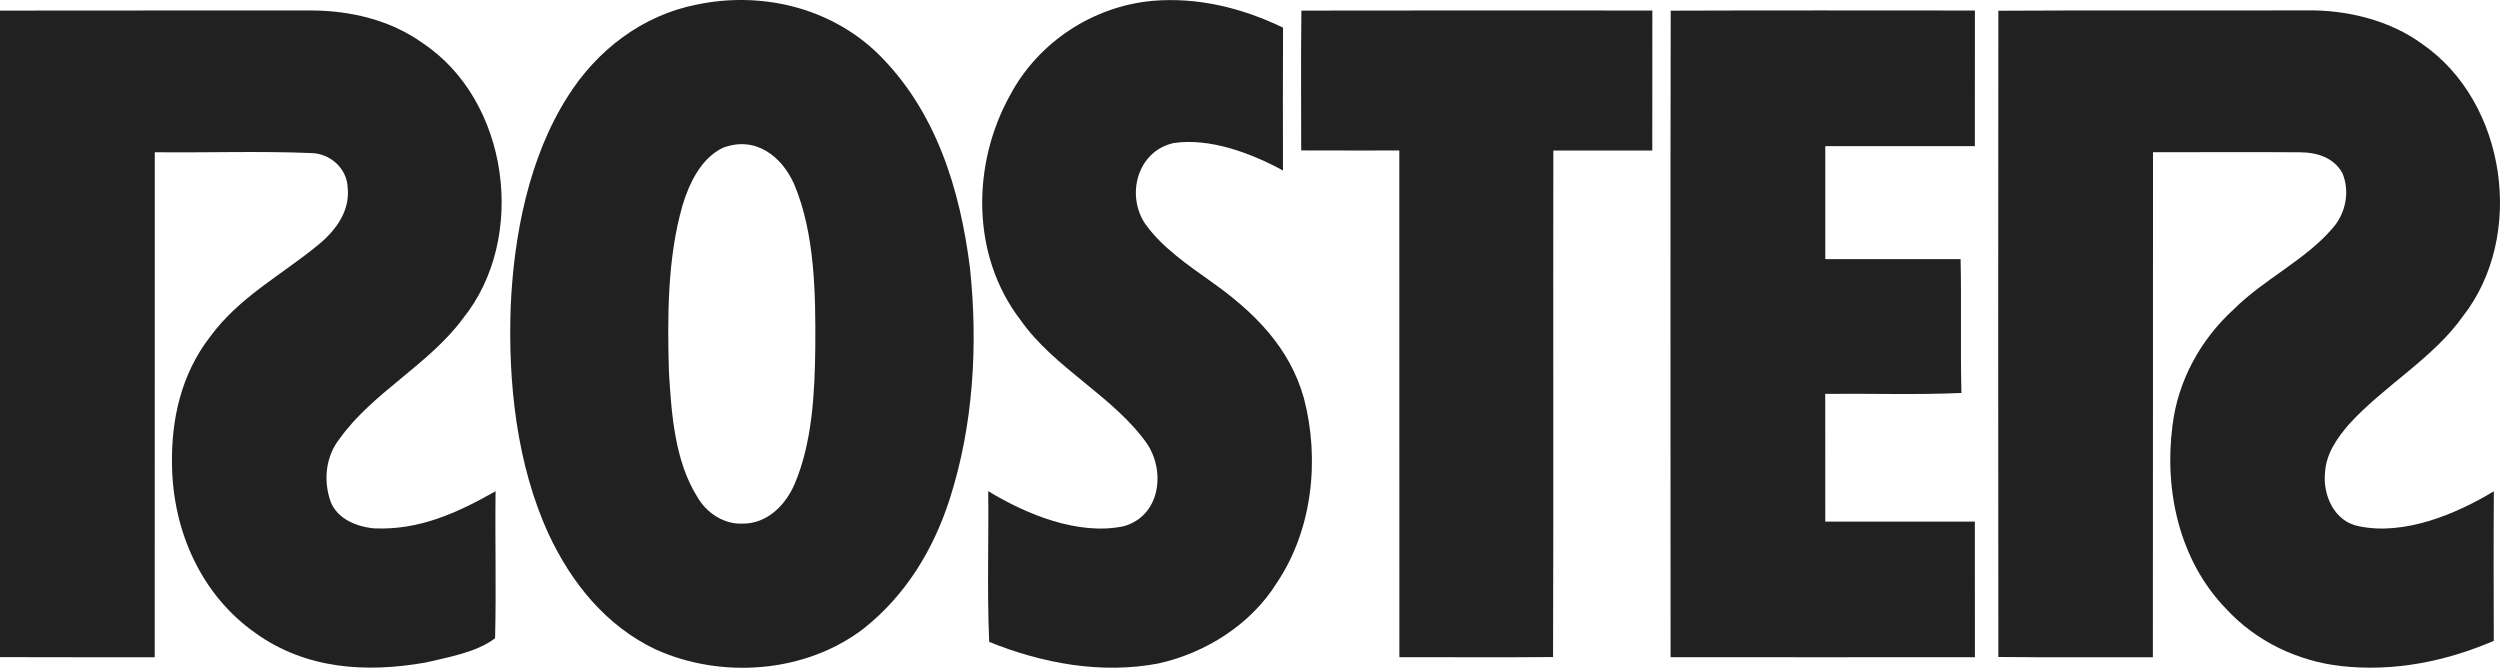
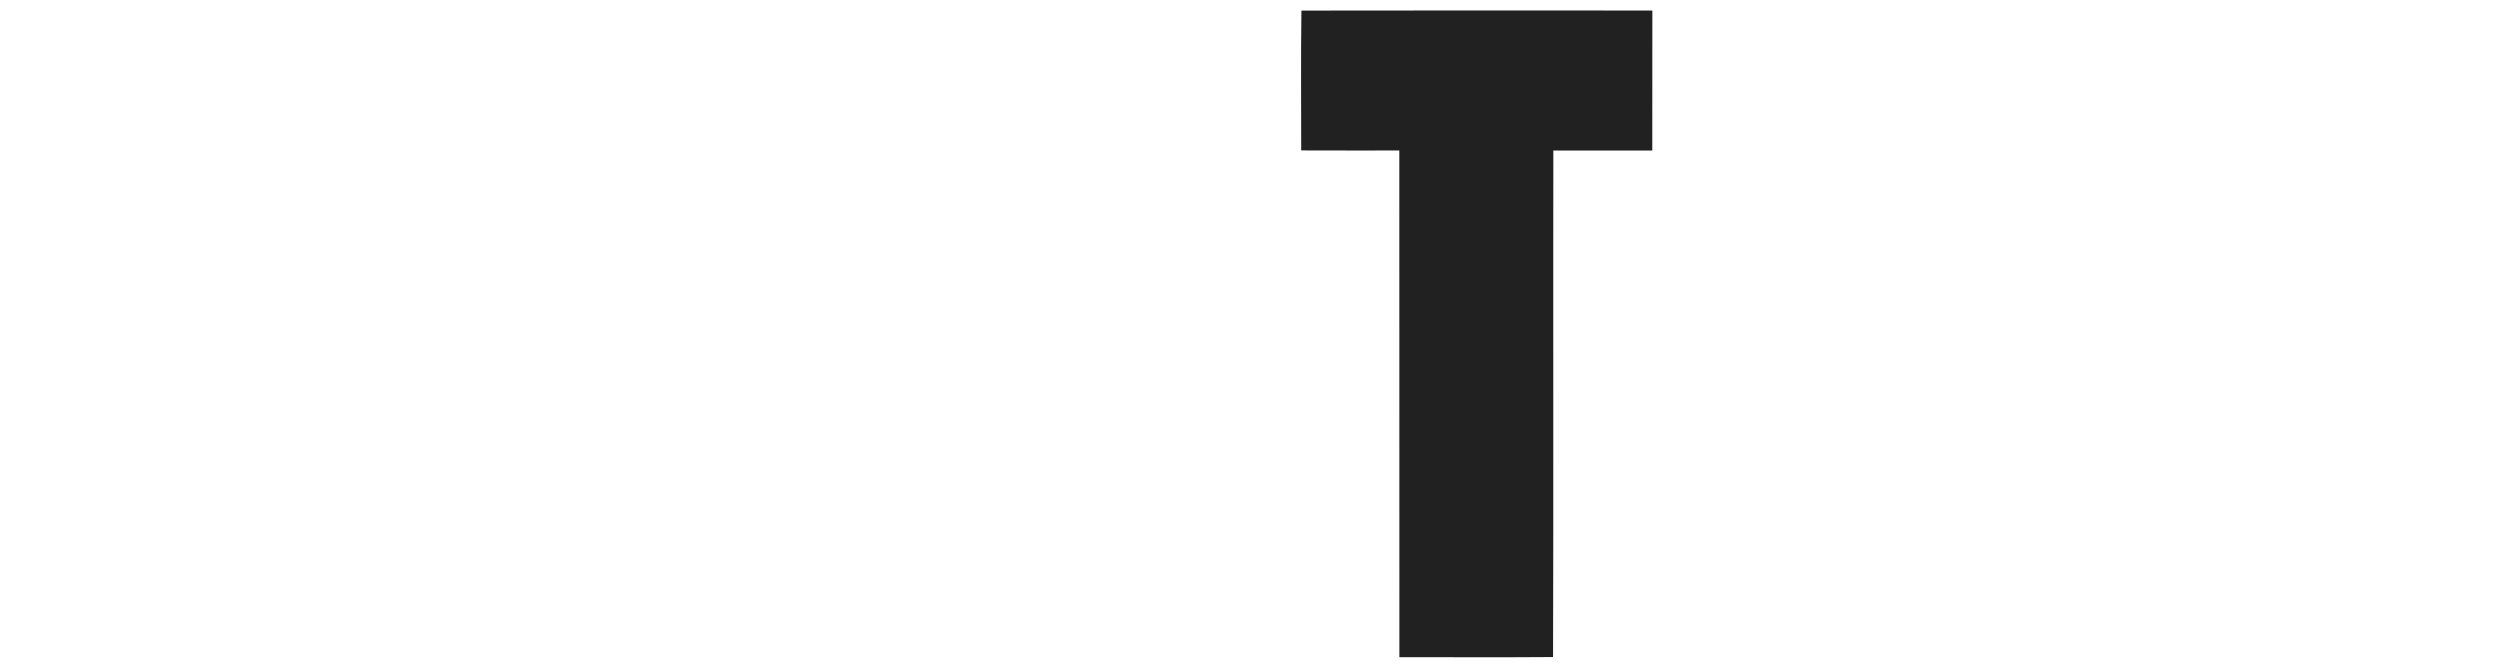
<svg xmlns="http://www.w3.org/2000/svg" viewBox="120.448 1194.047 359.533 96.036" width="359.533px" height="96.036px" preserveAspectRatio="none">
  <g transform="matrix(1, 0, 0, 1, 109.198, 1186.06)" id="object-3">
-     <path d="M 111.48 8.64 C 120.71 6.72 130.56 9.03 137.43 15.63 C 145.82 23.82 149.31 35.13 150.74 46.49 C 151.92 57.57 151.24 69.21 147.80 79.85 C 145.45 87.11 141.46 93.64 135.43 98.40 C 127.08 104.80 114.97 105.66 105.51 101.37 C 98.41 97.99 93.45 91.84 90.17 84.84 C 85.54 74.78 84.29 62.96 84.70 52.00 C 85.15 41.81 87.32 30.63 92.87 21.91 C 97.07 15.21 103.63 10.17 111.48 8.64 Z M 115.22 29.24 C 112.08 30.73 110.36 34.35 109.41 37.52 C 107.23 45.06 107.22 53.62 107.45 61.43 C 107.80 67.39 108.28 74.29 111.54 79.46 C 112.83 81.73 115.35 83.40 118.00 83.29 C 121.53 83.34 124.19 80.68 125.51 77.63 C 128.08 71.66 128.42 64.41 128.50 58.00 C 128.55 50.39 128.47 41.61 125.47 34.50 C 123.65 30.39 119.84 27.49 115.22 29.24 Z" style="fill: rgb(33, 33, 33);" />
-     <path d="M 176.98 8.11 C 183.55 7.55 189.87 9.13 195.77 11.96 C 195.74 18.81 195.74 25.66 195.76 32.51 C 191.21 30.02 185.20 27.76 179.98 28.57 C 174.85 29.75 173.18 35.94 175.89 40.10 C 178.26 43.50 182.15 46.15 185.49 48.53 C 191.55 52.82 196.72 57.90 198.77 65.26 C 201.08 74.05 200.00 84.23 194.84 91.86 C 191.12 97.82 184.59 101.92 177.80 103.41 C 169.62 104.96 161.14 103.39 153.51 100.30 C 153.19 93.08 153.45 85.84 153.37 78.62 C 158.87 81.97 166.33 85.03 172.84 83.67 C 178.06 82.22 178.92 75.89 176.22 71.81 C 171.41 64.97 162.89 60.97 158.00 53.99 C 150.88 44.70 150.97 31.57 156.57 21.57 C 160.63 14.01 168.45 8.90 176.98 8.11 Z" style="fill: rgb(33, 33, 33);" />
-     <path d="M 295.27 9.50 C 295.26 16.00 295.27 22.50 295.26 29.00 C 288.09 29.01 280.92 28.99 273.75 29.00 C 273.75 34.42 273.74 39.83 273.75 45.25 C 280.24 45.26 286.73 45.24 293.21 45.25 C 293.35 51.67 293.17 58.09 293.33 64.50 C 286.81 64.79 280.27 64.56 273.74 64.63 C 273.76 70.75 273.74 76.87 273.75 83.00 C 280.92 83.01 288.09 82.99 295.26 83.00 C 295.27 89.50 295.26 96.00 295.27 102.50 C 280.68 102.52 266.09 102.50 251.50 102.50 C 251.51 71.53 251.45 40.50 251.52 9.52 C 266.10 9.46 280.69 9.50 295.27 9.50 Z" style="fill: rgb(33, 33, 33);" />
-     <path d="M 343.04 9.48 C 348.77 9.40 354.97 10.90 359.63 14.34 C 371.73 22.70 374.47 41.94 365.45 53.47 C 361.20 59.49 354.06 63.50 349.05 69.02 C 347.33 71.04 345.78 73.21 345.62 75.96 C 345.28 79.21 346.97 83.00 350.46 83.66 C 356.95 85.04 364.40 81.96 369.90 78.64 C 369.85 85.81 369.87 92.98 369.89 100.15 C 362.94 103.13 355.52 104.61 347.96 103.78 C 341.69 103.07 335.72 100.24 331.42 95.57 C 324.69 88.66 322.46 78.56 323.68 69.20 C 324.46 62.75 327.70 56.84 332.48 52.48 C 336.86 48.10 342.84 45.38 346.78 40.72 C 348.62 38.59 349.21 35.50 348.12 32.88 C 346.88 30.65 344.47 29.90 342.04 29.89 C 334.99 29.83 327.93 29.89 320.88 29.88 C 320.86 54.09 320.89 78.30 320.86 102.51 C 313.46 102.49 306.05 102.55 298.64 102.47 C 298.61 71.49 298.61 40.51 298.64 9.53 C 313.44 9.44 328.24 9.53 343.04 9.48 Z" style="fill: rgb(33, 33, 33);" />
-     <path d="M 11.25 9.51 C 26.16 9.48 41.09 9.51 56.01 9.49 C 61.61 9.51 67.33 10.84 71.94 14.12 C 84.48 22.36 87.16 42.26 77.81 53.81 C 72.94 60.41 64.80 64.47 60.11 71.06 C 58.06 73.62 57.72 77.15 58.82 80.18 C 59.80 82.63 62.51 83.71 64.96 83.97 C 71.49 84.28 76.98 81.77 82.52 78.63 C 82.43 85.67 82.63 92.74 82.45 99.77 C 79.86 101.78 75.68 102.51 72.50 103.26 C 63.93 104.78 55.25 104.24 47.99 99.03 C 40.19 93.55 36.15 84.39 35.99 75.00 C 35.84 68.34 37.31 61.80 41.44 56.45 C 45.68 50.66 51.71 47.58 57.09 43.14 C 59.55 41.12 61.61 38.31 61.25 34.96 C 61.14 32.20 58.75 30.07 56.04 30.00 C 48.55 29.69 41.01 29.97 33.51 29.88 C 33.49 54.09 33.52 78.30 33.50 102.51 C 26.08 102.50 18.66 102.52 11.25 102.49 C 11.25 71.50 11.25 40.50 11.25 9.51 Z" style="fill: rgb(33, 33, 33);" />
    <path d="M 198.41 9.51 C 215.23 9.48 232.05 9.49 248.88 9.50 C 248.87 16.21 248.88 22.93 248.87 29.64 C 244.13 29.63 239.38 29.63 234.64 29.64 C 234.60 53.92 234.68 78.20 234.60 102.48 C 227.23 102.54 219.86 102.49 212.50 102.50 C 212.49 78.21 212.50 53.92 212.49 29.63 C 207.79 29.63 203.08 29.64 198.38 29.62 C 198.38 22.92 198.32 16.21 198.41 9.51 Z" style="fill: rgb(33, 33, 33);" />
  </g>
</svg>